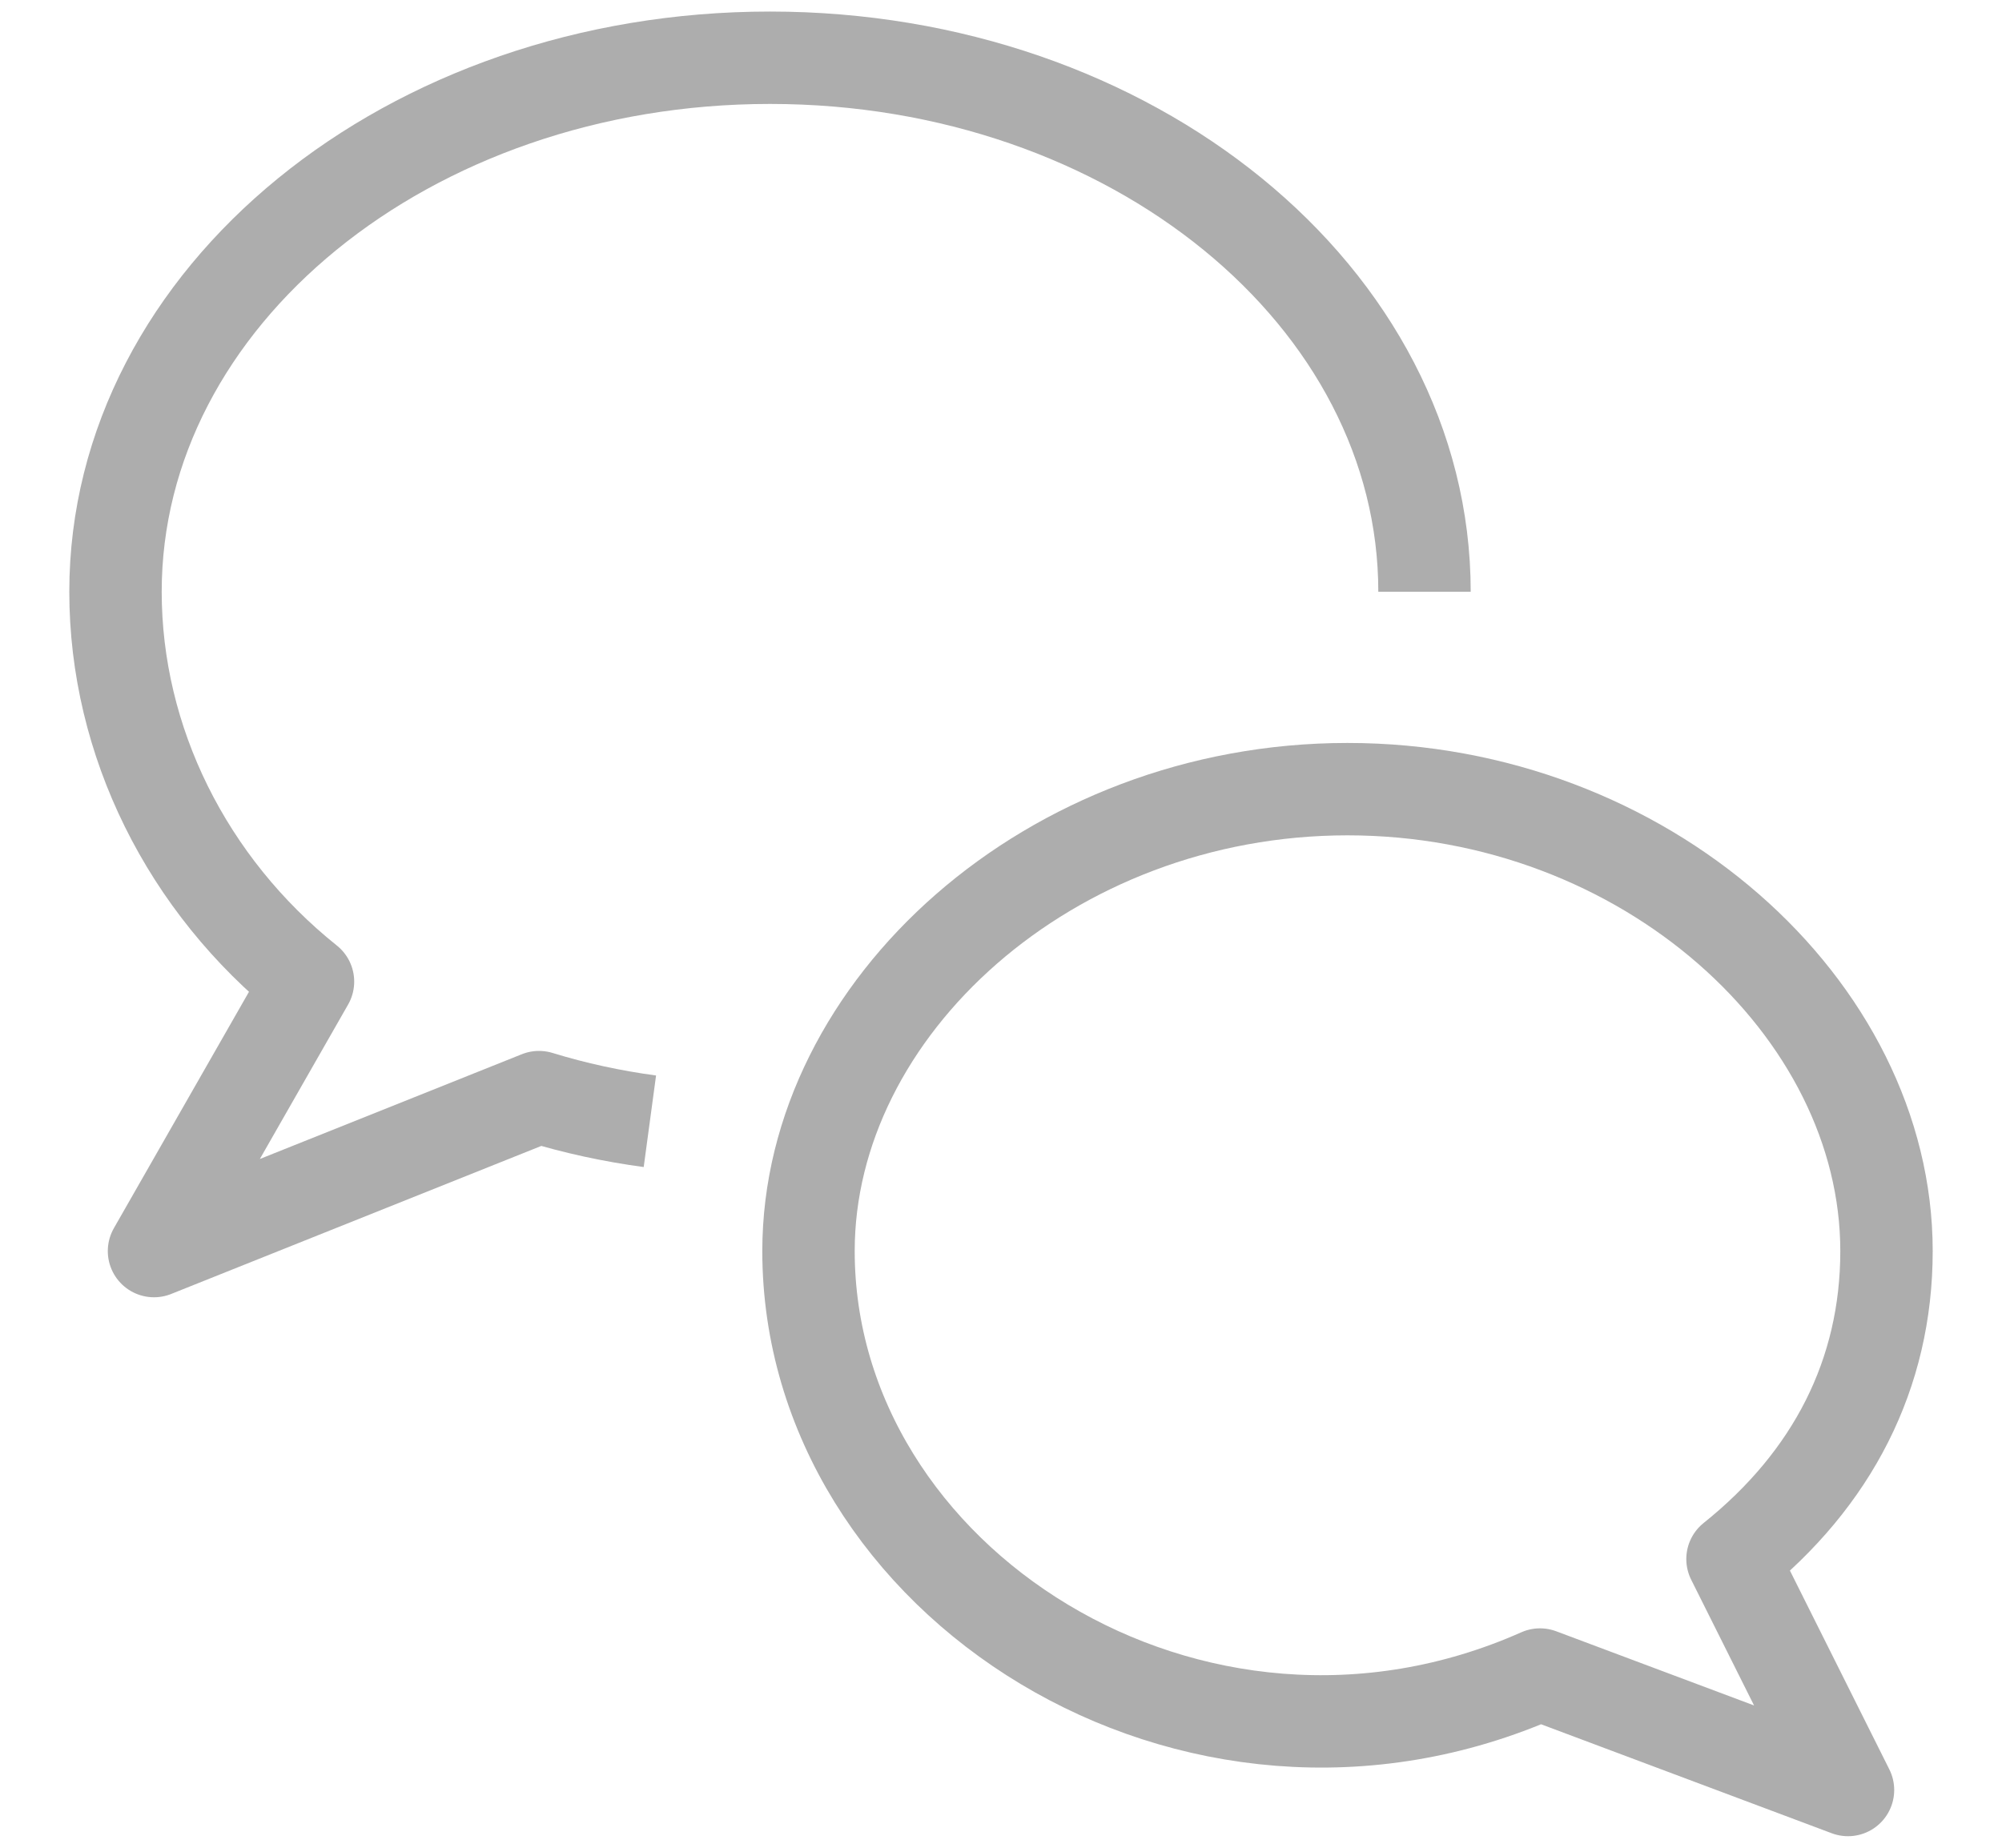
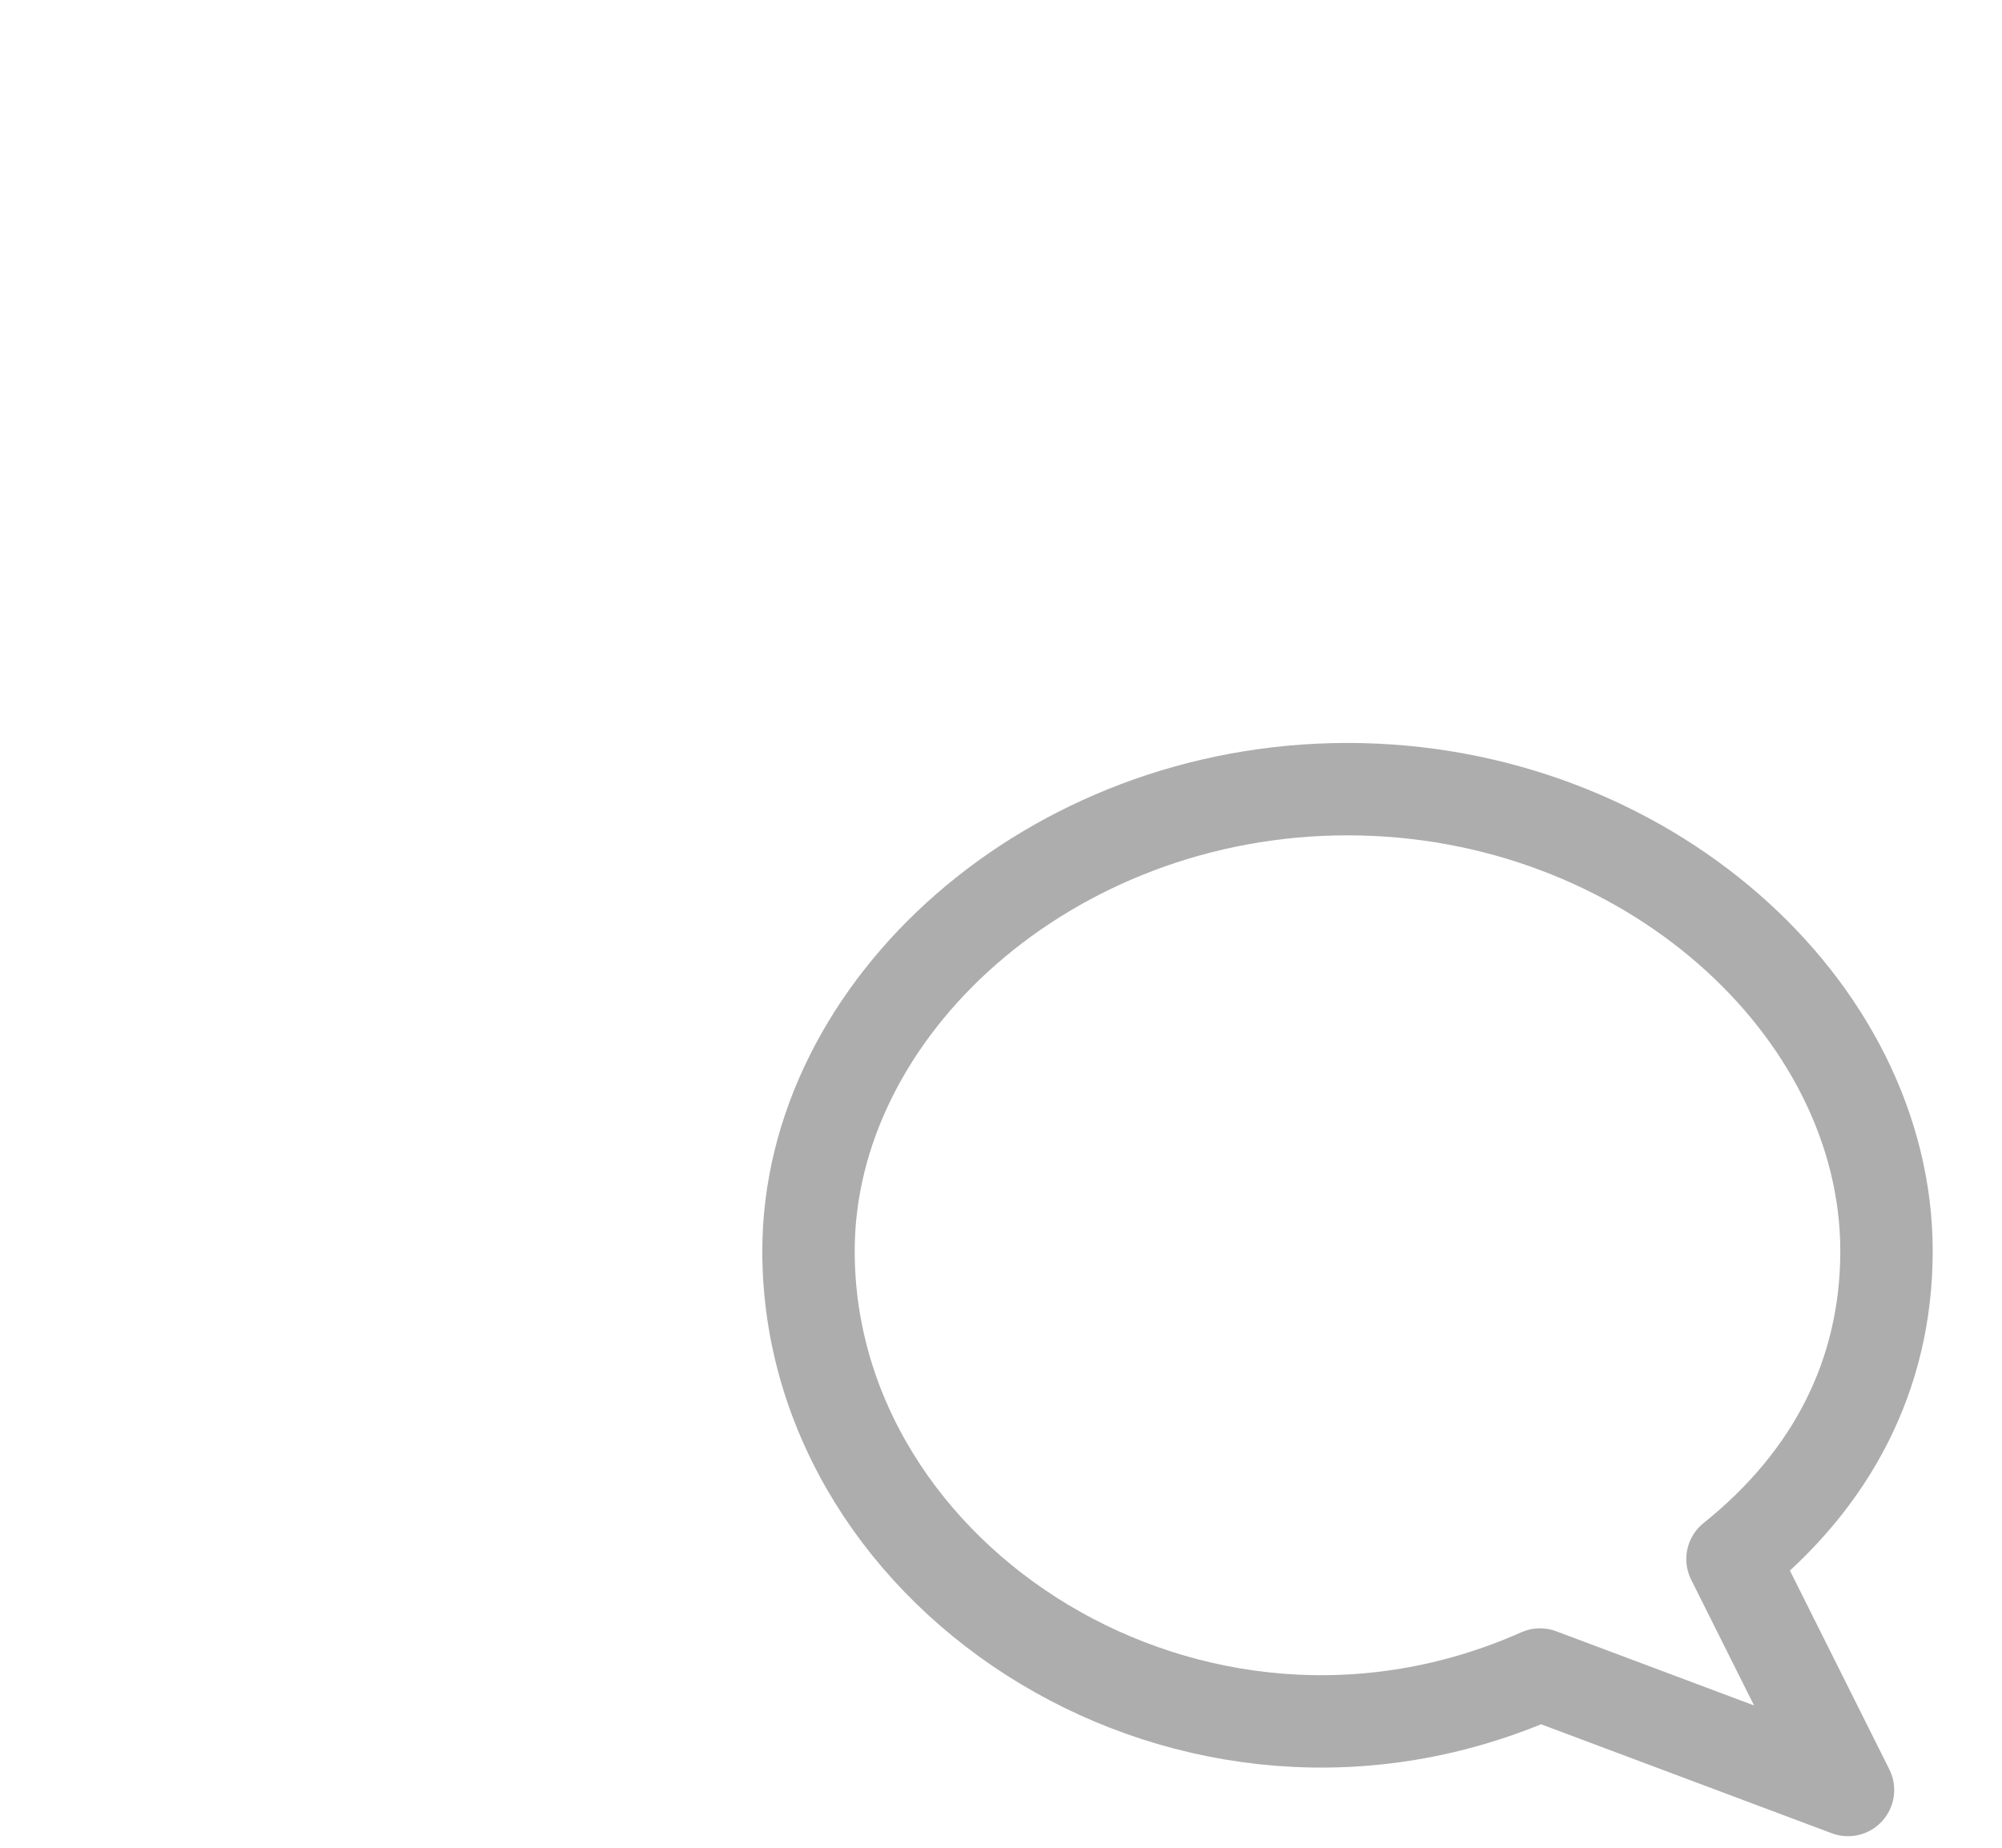
<svg xmlns="http://www.w3.org/2000/svg" width="26px" height="24px" viewBox="0 0 26 24" version="1.1">
  <title>community-icon</title>
  <g id="Page-1" stroke="none" stroke-width="1" fill="none" fill-rule="evenodd" stroke-linejoin="round">
    <g id="Global-Nav-Platform-Copy-4" transform="translate(-76, -465)" stroke="#ADADAD" stroke-width="1.2">
      <g id="community-icon" transform="translate(77.5, 465.75)">
-         <path d="M6.94,13.814 C6.451,13.748 5.968,13.644 5.5,13.5 L0.5,15.5 L2.5,12 C0.926,10.741 0,8.875 0,6.936 C0,3.106 3.805,0 8.5,0 C13.194,0 17,3.106 17,6.936" id="Stroke-1010" />
        <path d="M9,15.5 C9,19.788 14,23 18.5,21 L22.5,22.5 L21,19.5 C22.296,18.463 23,17.098 23,15.5 C23,12.346 19.866,9.5 16,9.5 C12.134,9.5 9,12.346 9,15.5 L9,15.5 Z" id="Stroke-1011" />
      </g>
    </g>
  </g>
</svg>